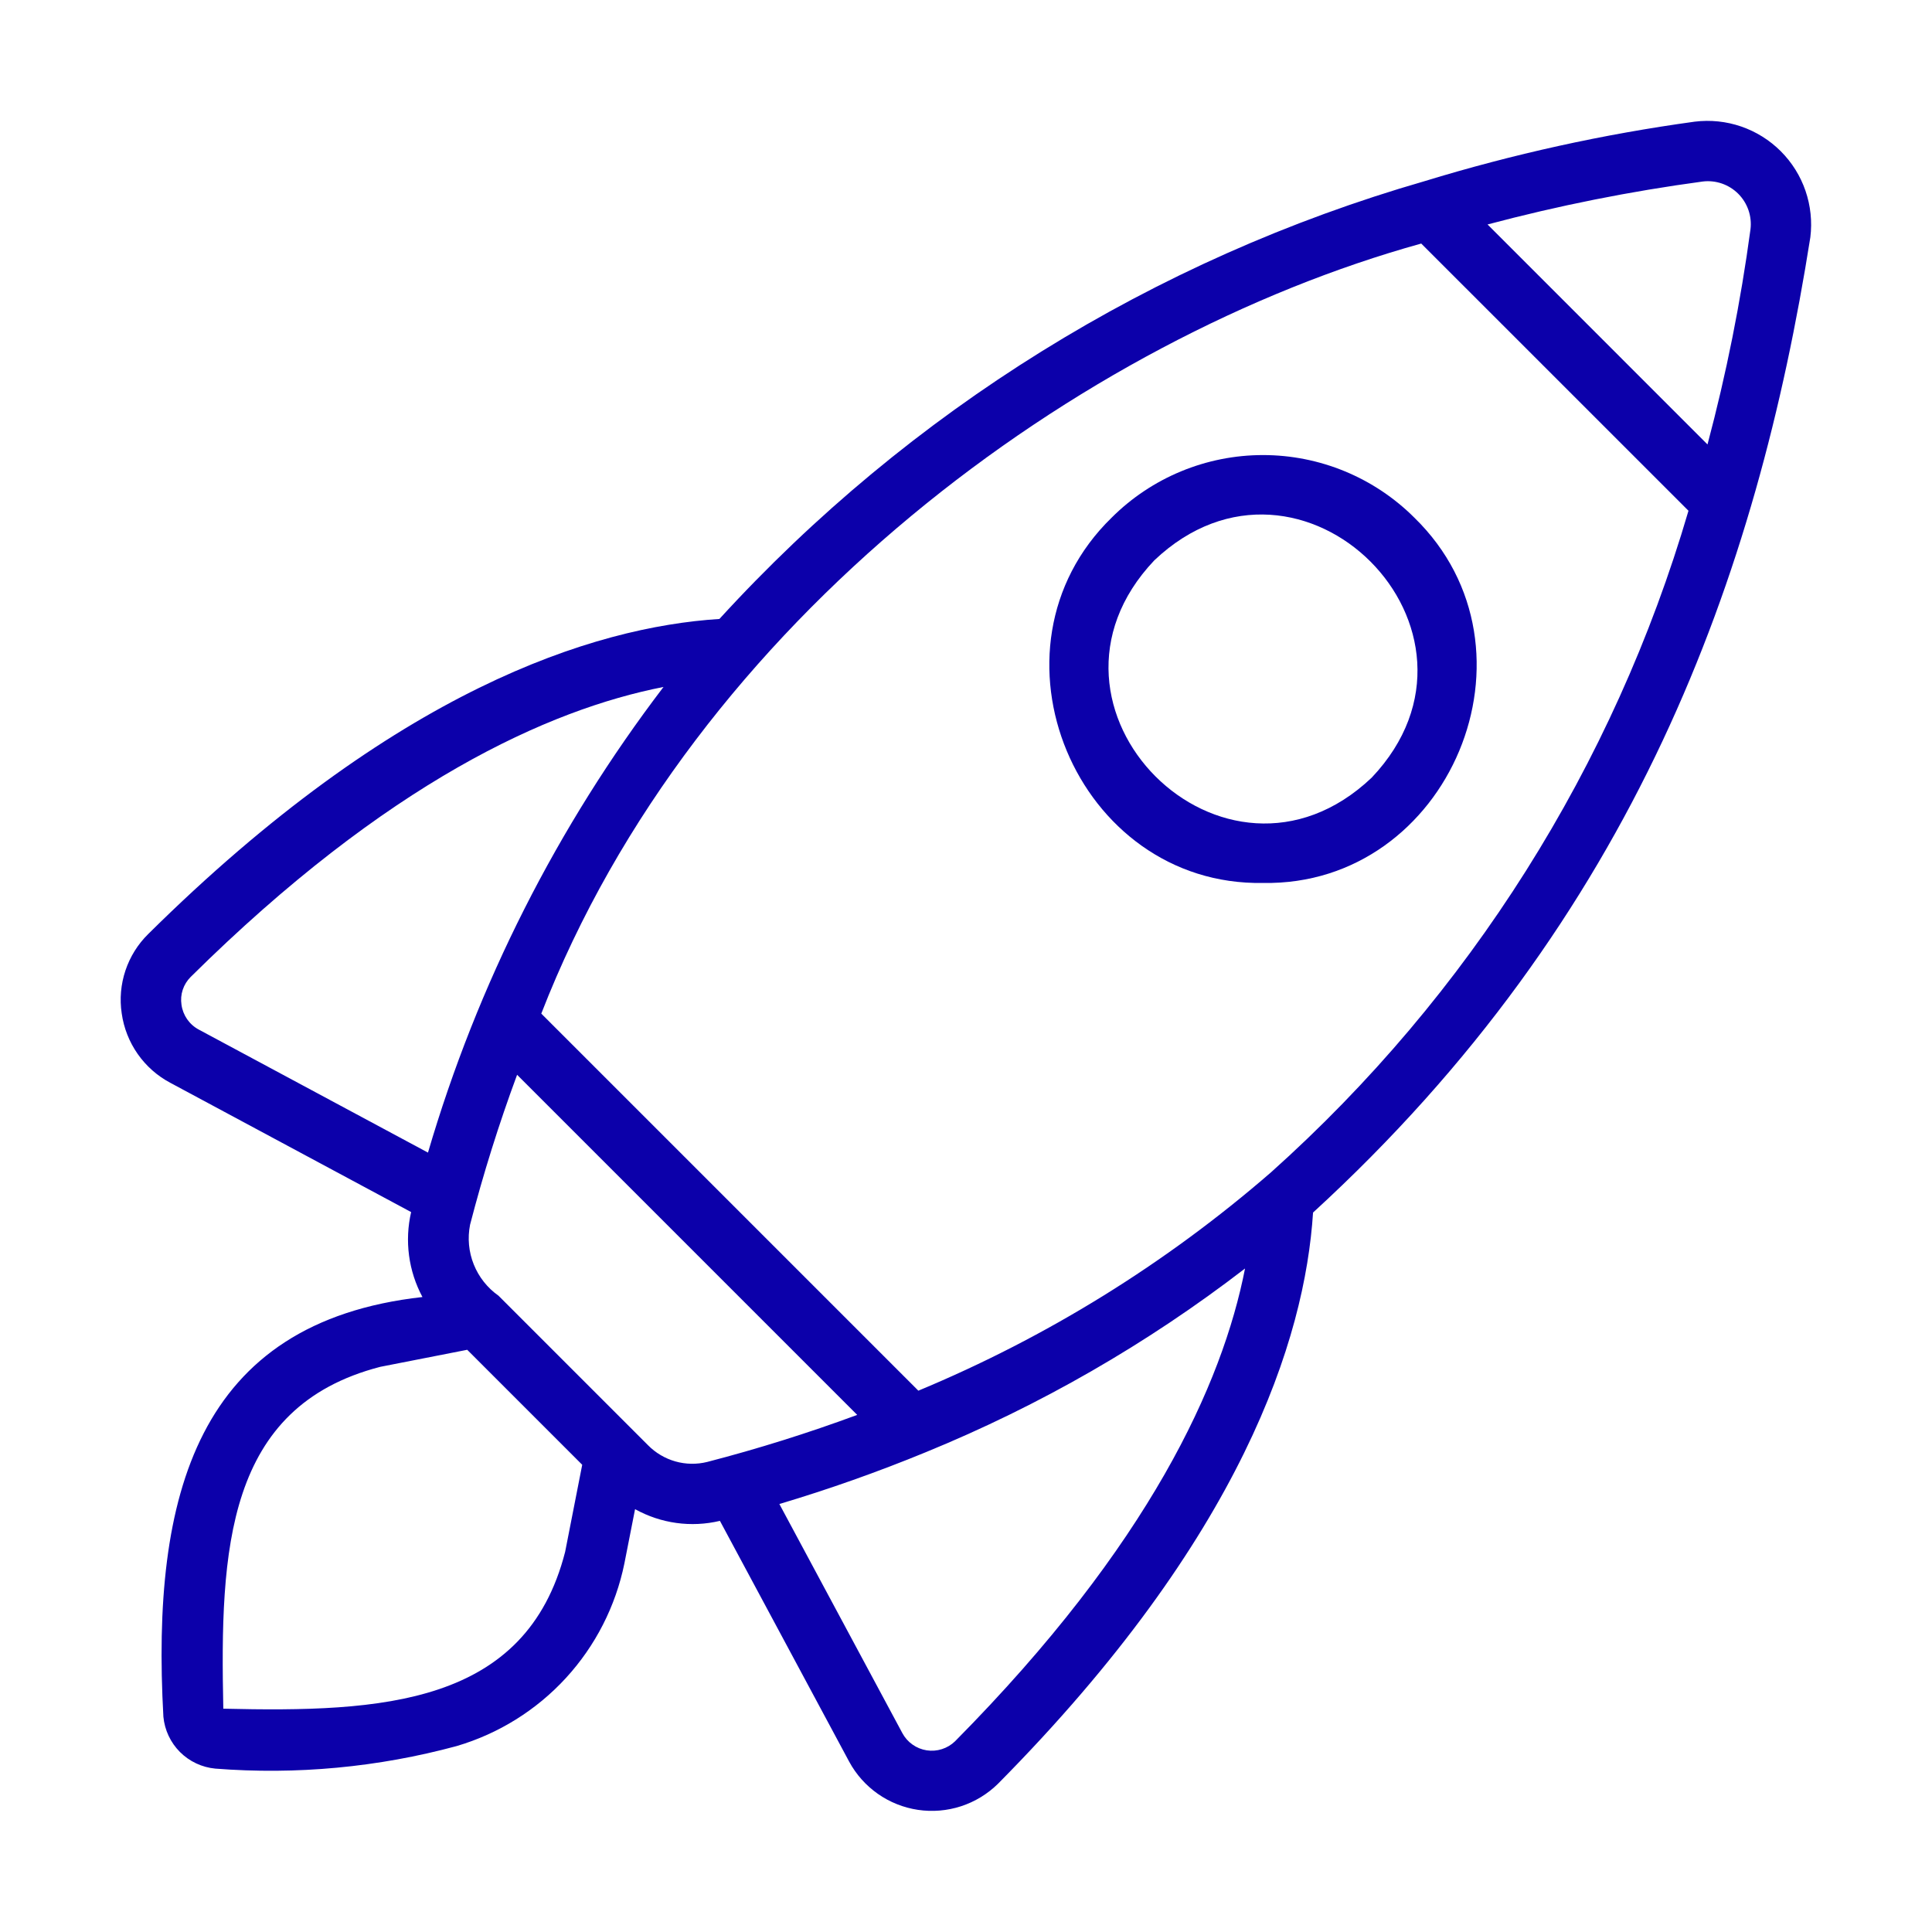
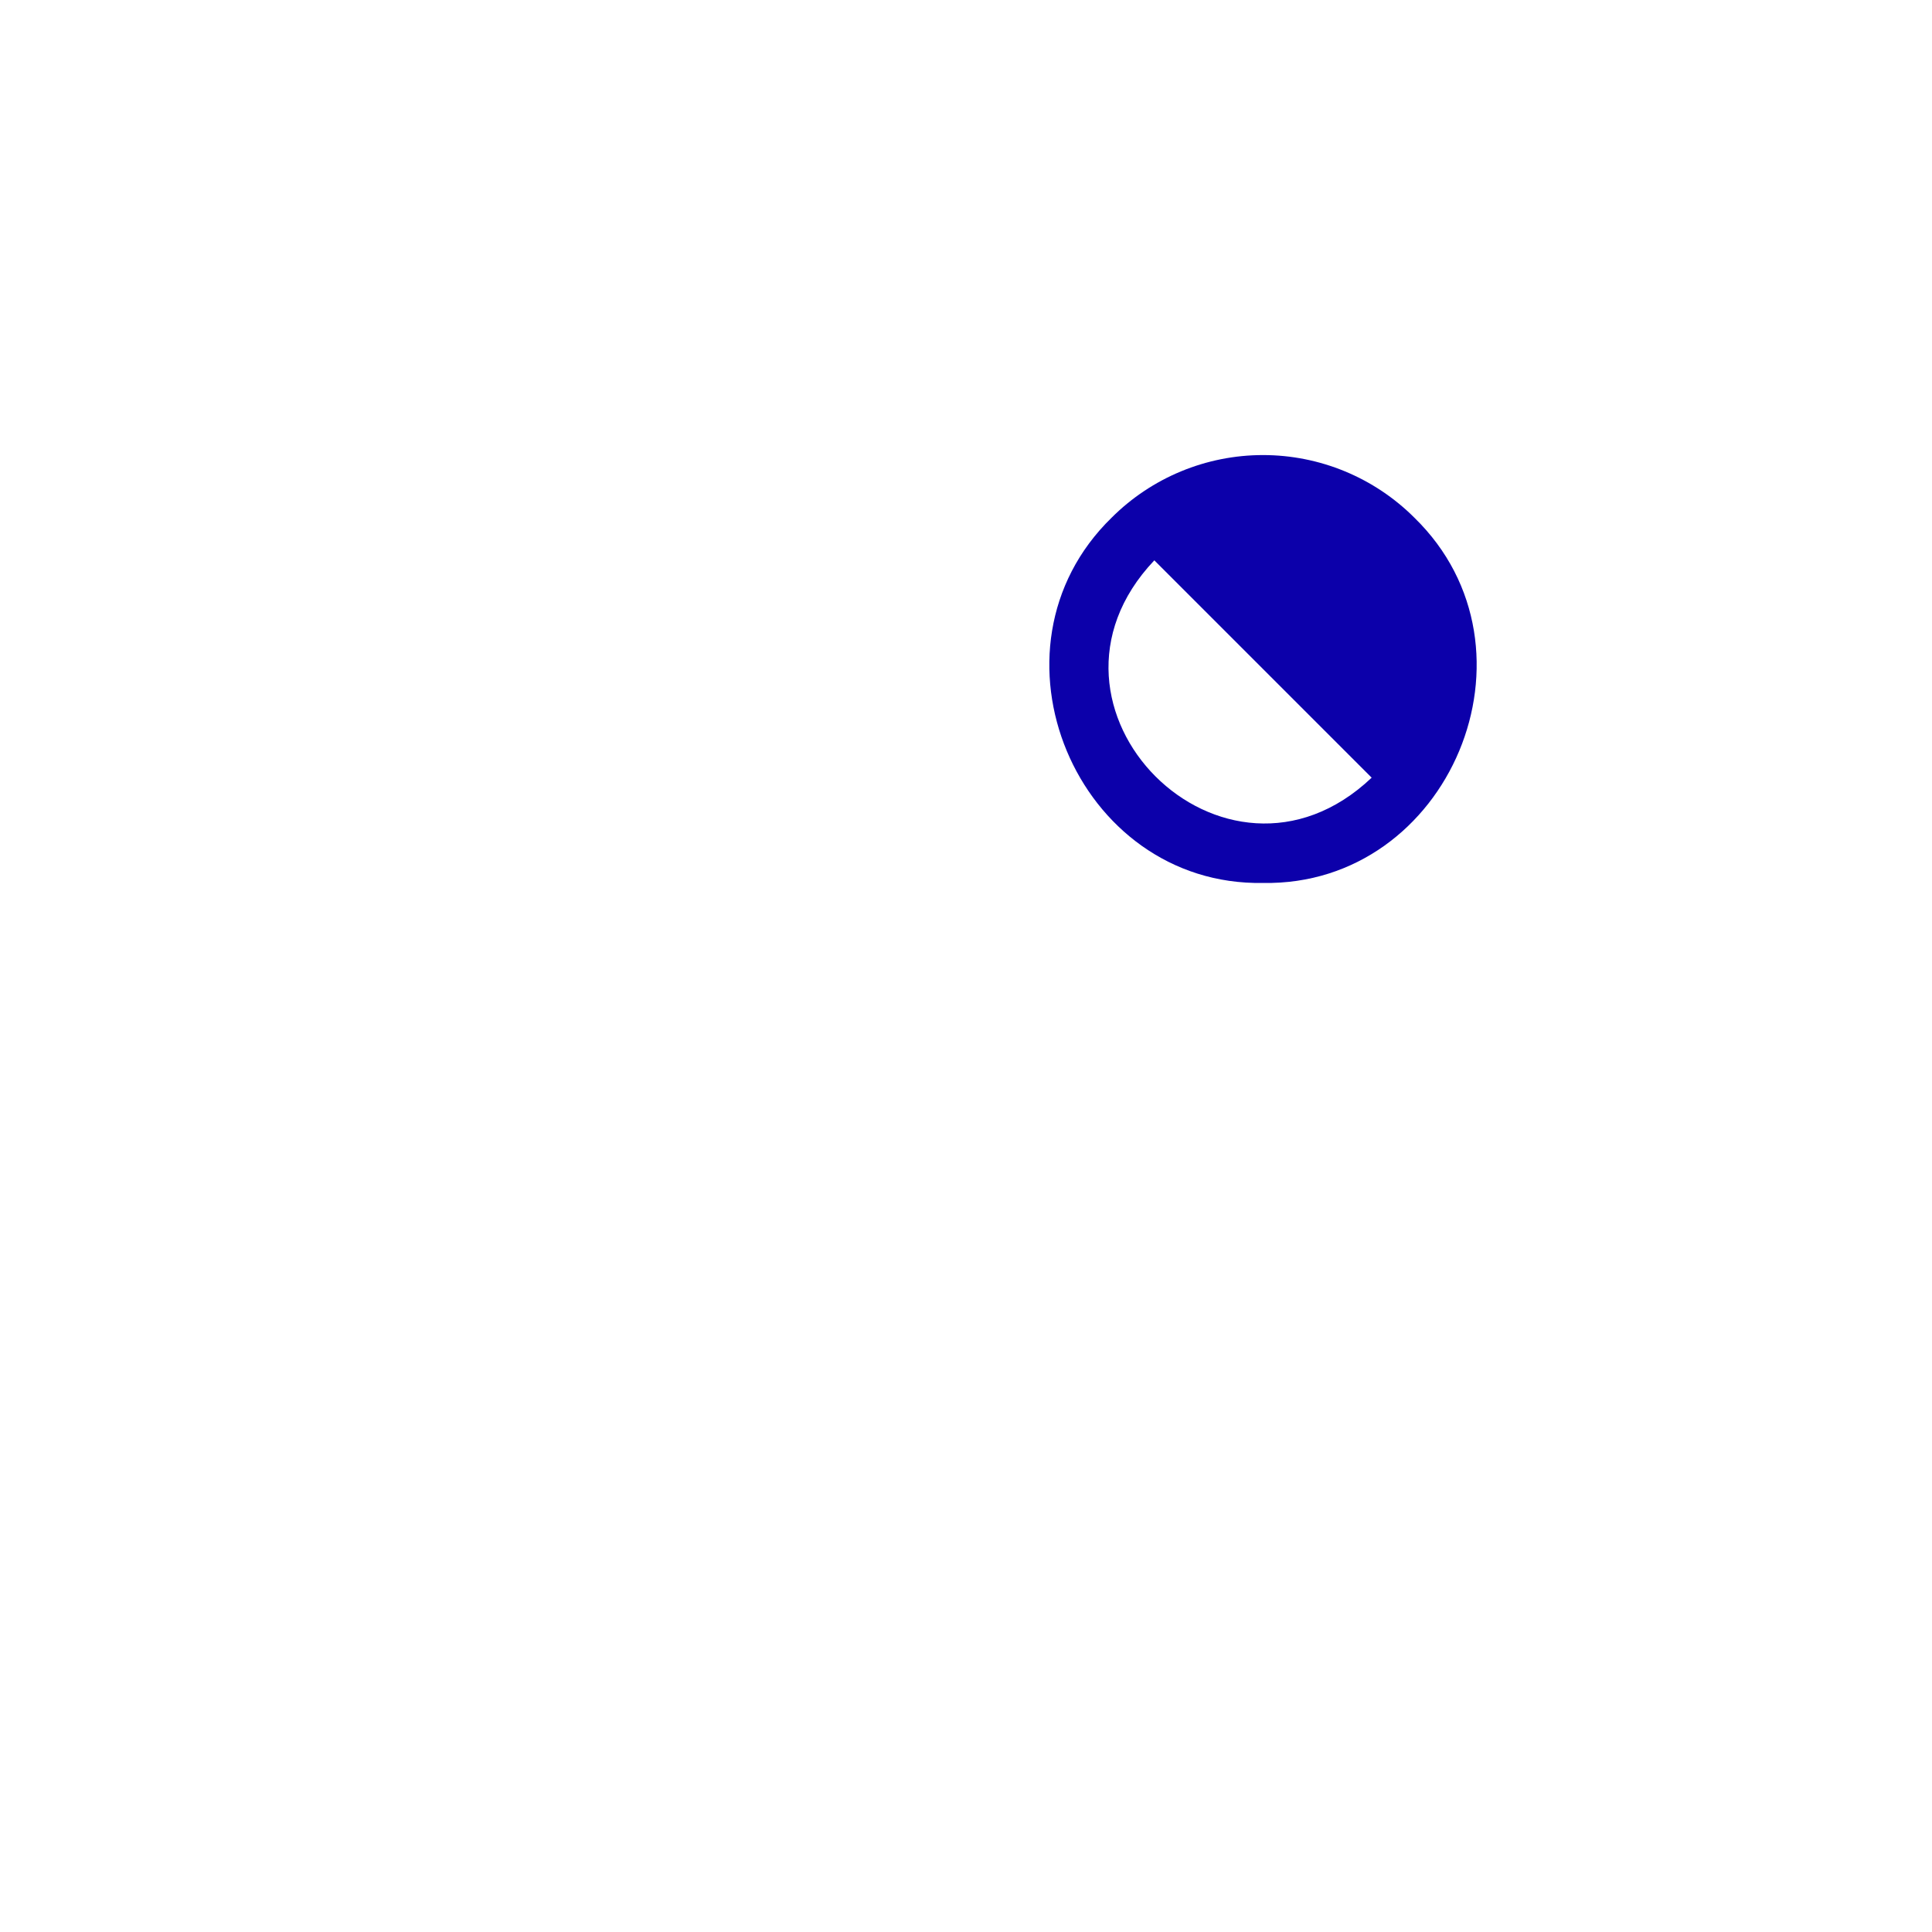
<svg xmlns="http://www.w3.org/2000/svg" width="65" height="65" viewBox="0 0 65 65" fill="none">
  <g id="fi_8971706">
    <g id="Group">
-       <path id="Vector" d="M60.907 7.982C60.972 7.456 60.916 6.922 60.744 6.42C60.572 5.919 60.287 5.463 59.912 5.088C59.537 4.713 59.082 4.429 58.58 4.256C58.079 4.084 57.544 4.028 57.018 4.093C53.938 4.516 50.897 5.186 47.925 6.096C38.812 8.726 30.603 13.822 24.204 20.824C19.958 21.096 13.293 23.202 4.986 31.425C4.637 31.768 4.375 32.189 4.22 32.653C4.065 33.117 4.022 33.611 4.095 34.095C4.164 34.586 4.348 35.053 4.632 35.459C4.916 35.865 5.292 36.198 5.73 36.43L13.832 40.779C13.608 41.747 13.743 42.762 14.213 43.637C6.624 44.486 5.084 50.294 5.497 57.757C5.539 58.206 5.737 58.626 6.055 58.945C6.374 59.263 6.794 59.461 7.243 59.503C9.972 59.717 12.719 59.46 15.362 58.745C16.772 58.33 18.043 57.539 19.038 56.456C20.032 55.373 20.713 54.04 21.007 52.6L21.366 50.774C22.235 51.257 23.253 51.398 24.221 51.168L28.57 59.27C28.804 59.702 29.135 60.072 29.537 60.354C29.939 60.635 30.401 60.819 30.887 60.891C31.372 60.963 31.867 60.921 32.334 60.769C32.8 60.617 33.225 60.358 33.575 60.014C41.798 51.707 43.903 45.042 44.176 40.795C55.019 30.861 59.112 19.356 60.907 7.982ZM57.286 6.107C57.503 6.08 57.724 6.104 57.931 6.175C58.138 6.247 58.326 6.364 58.481 6.519C58.636 6.674 58.753 6.862 58.825 7.069C58.896 7.276 58.92 7.497 58.893 7.714C58.564 10.155 58.081 12.572 57.447 14.953L50.047 7.552C52.427 6.919 54.845 6.436 57.286 6.107ZM6.106 33.804C6.08 33.635 6.094 33.461 6.148 33.299C6.202 33.136 6.294 32.989 6.415 32.868C13.037 26.314 18.455 23.871 22.323 23.112C18.745 27.805 16.059 33.115 14.399 38.778L6.691 34.641C6.534 34.558 6.399 34.438 6.297 34.293C6.196 34.147 6.13 33.98 6.106 33.804ZM19.014 52.208C17.695 57.371 12.851 57.613 7.513 57.487C7.401 52.148 7.596 47.332 12.792 45.986L15.719 45.412L19.588 49.281L19.014 52.208ZM21.801 48.622L16.772 43.593C16.398 43.33 16.109 42.964 15.939 42.54C15.769 42.117 15.726 41.652 15.815 41.204C16.257 39.498 16.785 37.814 17.397 36.16L28.84 47.603C27.186 48.214 25.502 48.743 23.795 49.185C23.442 49.273 23.073 49.267 22.723 49.168C22.374 49.069 22.056 48.881 21.801 48.622ZM32.131 58.584C32.006 58.705 31.855 58.795 31.689 58.848C31.524 58.901 31.348 58.914 31.177 58.888C31.005 58.861 30.842 58.795 30.7 58.694C30.558 58.594 30.441 58.462 30.359 58.309L26.221 50.601C27.89 50.103 29.532 49.522 31.142 48.86C34.985 47.289 38.599 45.21 41.888 42.677C41.13 46.545 38.686 51.963 32.131 58.584ZM42.762 39.441C39.226 42.51 35.22 44.99 30.897 46.788L18.211 34.102C23.367 20.833 36.363 11.37 47.816 8.194L56.807 17.184C54.293 25.768 49.428 33.477 42.762 39.441Z" fill="#0C00AA" />
-       <path id="Vector_2" d="M47.584 17.416C46.233 16.067 44.401 15.31 42.492 15.31C40.583 15.31 38.751 16.067 37.4 17.416C32.855 21.842 36.221 29.818 42.492 29.706C48.763 29.818 52.13 21.842 47.584 17.416ZM46.148 26.164C41.2 30.857 34.143 23.799 38.836 18.852C43.784 14.158 50.841 21.218 46.148 26.164Z" fill="#0C00AA" />
+       <path id="Vector_2" d="M47.584 17.416C46.233 16.067 44.401 15.31 42.492 15.31C40.583 15.31 38.751 16.067 37.4 17.416C32.855 21.842 36.221 29.818 42.492 29.706C48.763 29.818 52.13 21.842 47.584 17.416ZM46.148 26.164C41.2 30.857 34.143 23.799 38.836 18.852Z" fill="#0C00AA" />
    </g>
  </g>
</svg>